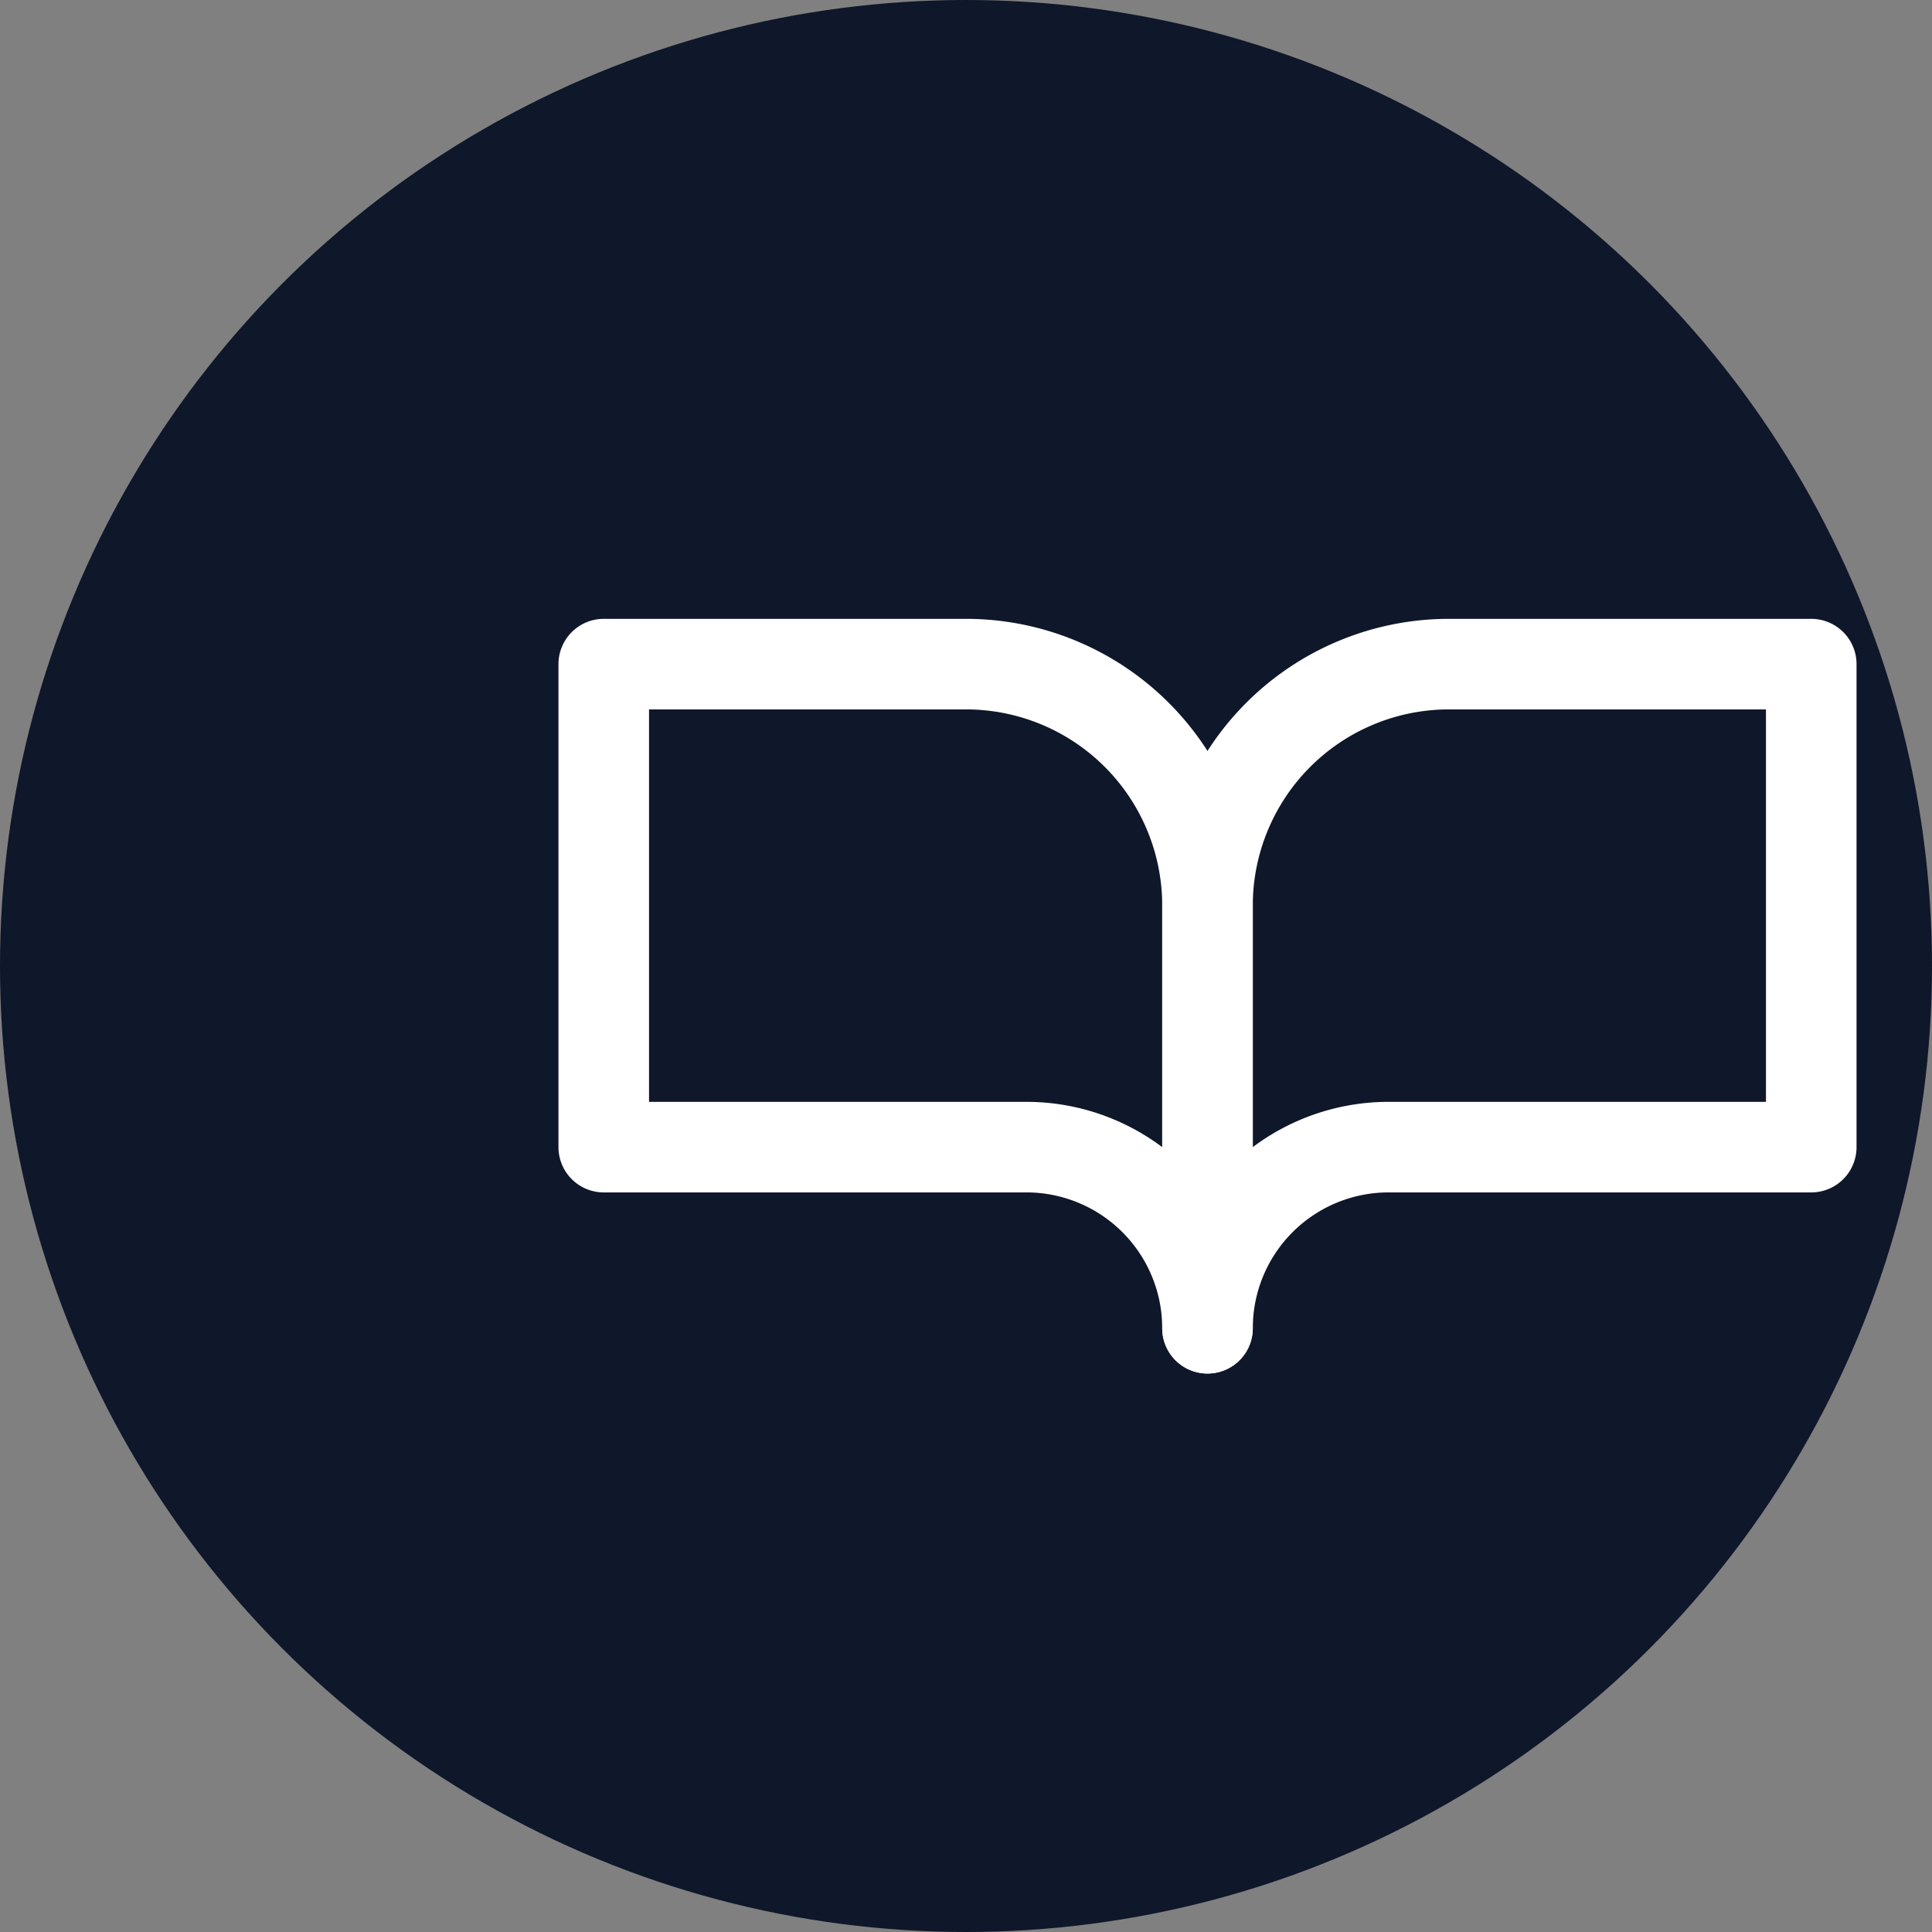
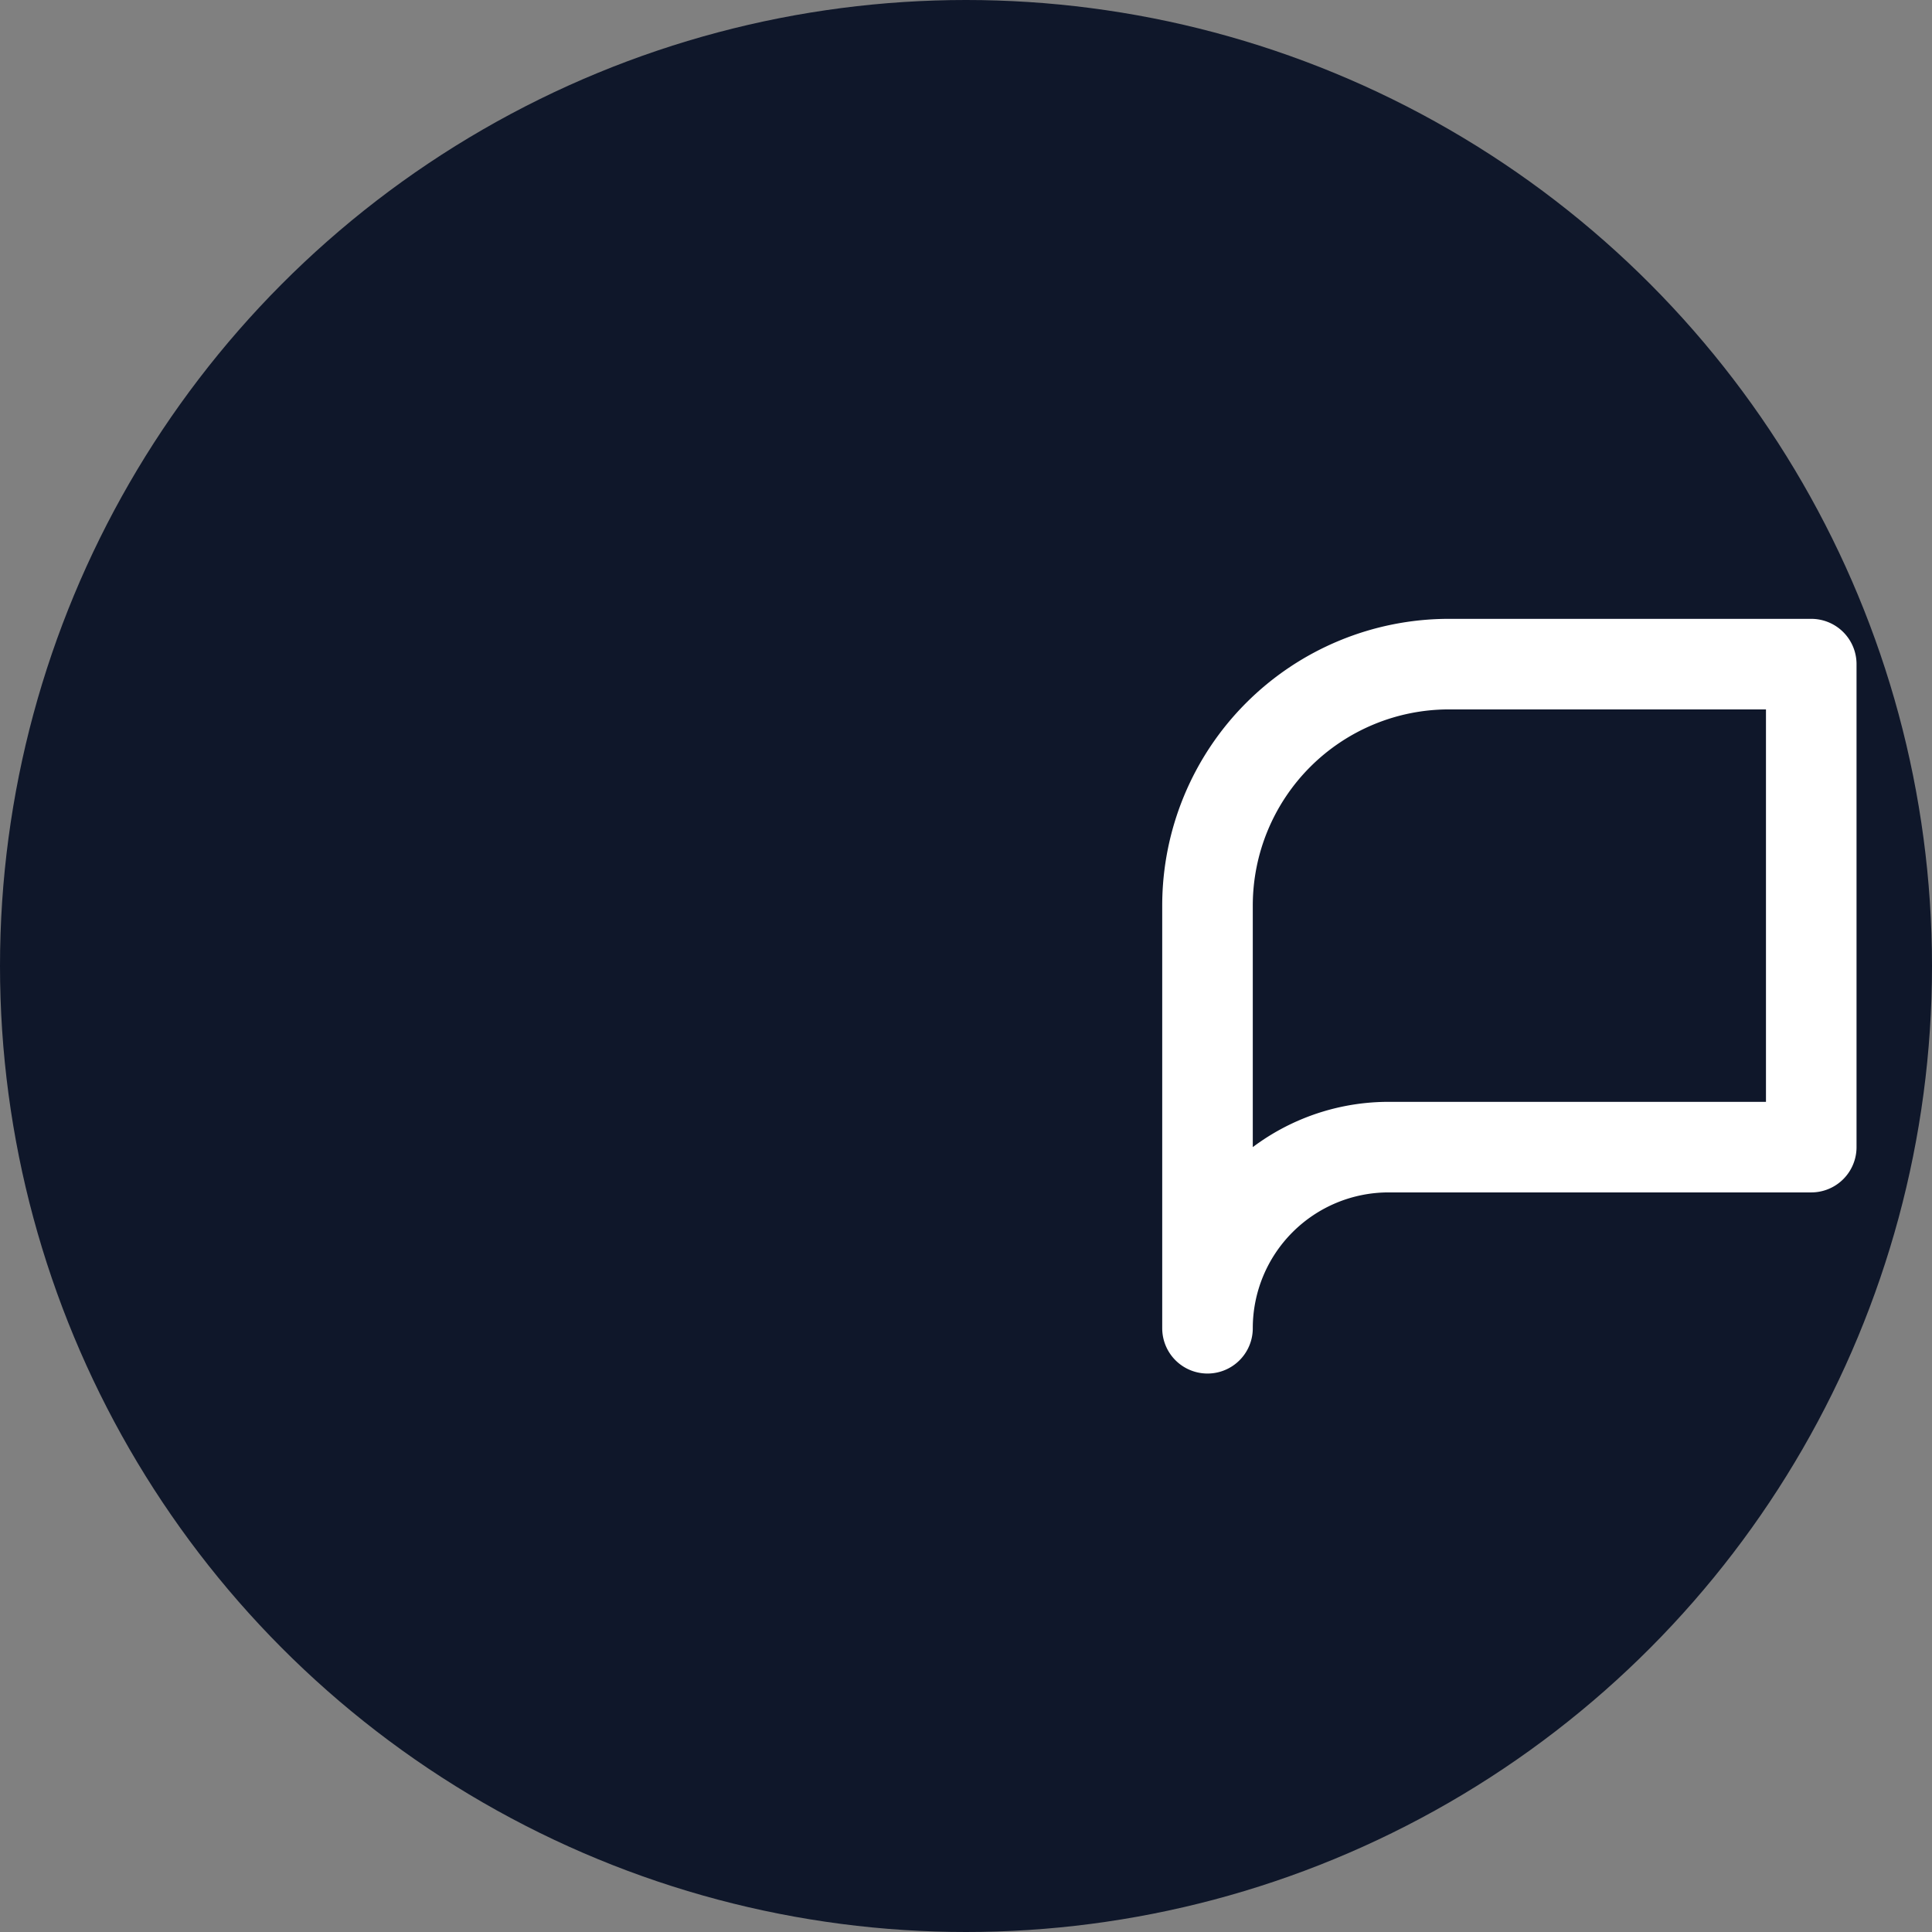
<svg xmlns="http://www.w3.org/2000/svg" width="32" height="32" viewBox="0 0 32 32" fill="none">
  <rect x="0" y="0" width="32" height="32" fill="#808080" stroke="none" />
  <circle cx="16" cy="16" r="16" fill="#0f172a" />
  <g transform="translate(8, 8)" stroke="white" stroke-width="1.5" stroke-linecap="round" stroke-linejoin="round" fill="none">
-     <path d="M2 3h6a4 4 0 0 1 4 4v7a3 3 0 0 0-3-3H2z" />
    <path d="M22 3h-6a4 4 0 0 0-4 4v7a3 3 0 0 1 3-3h7z" />
  </g>
</svg>